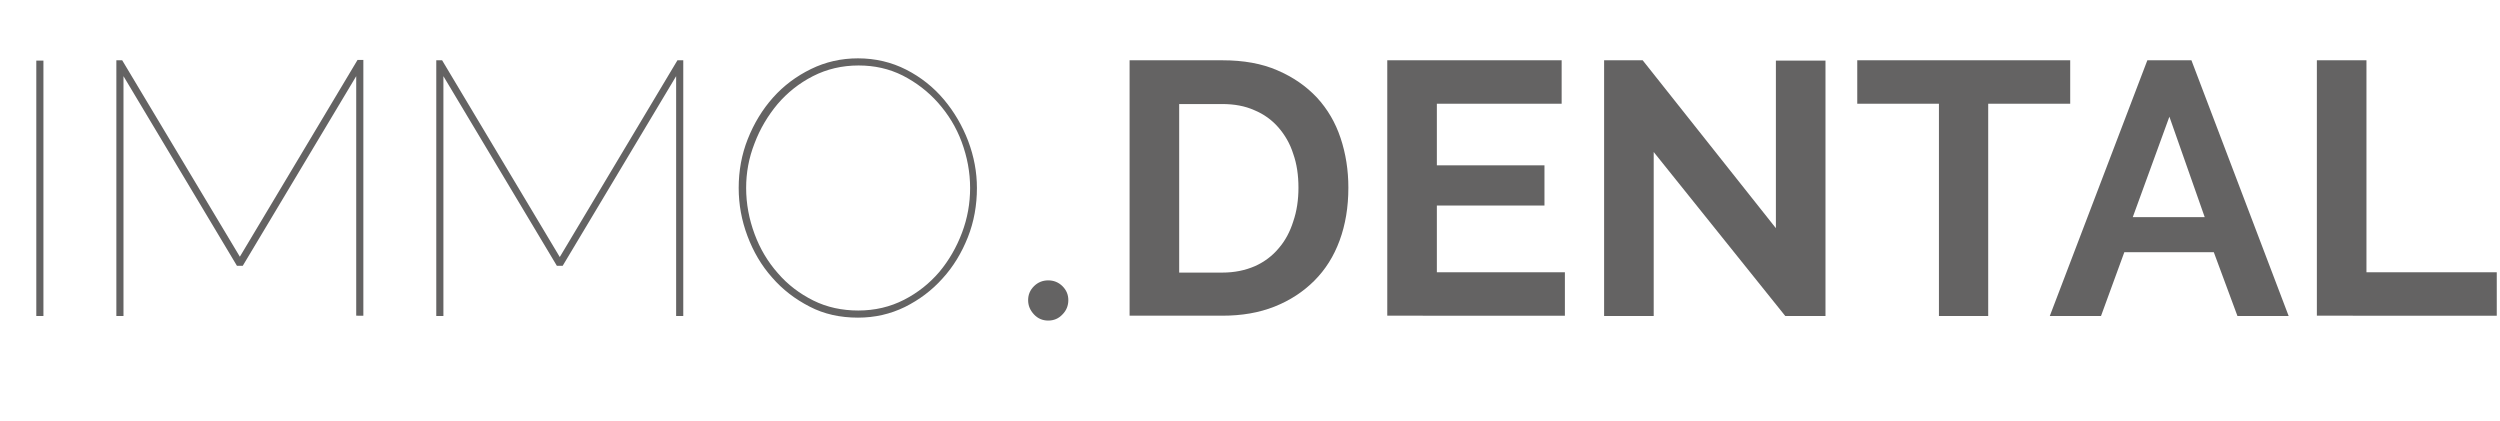
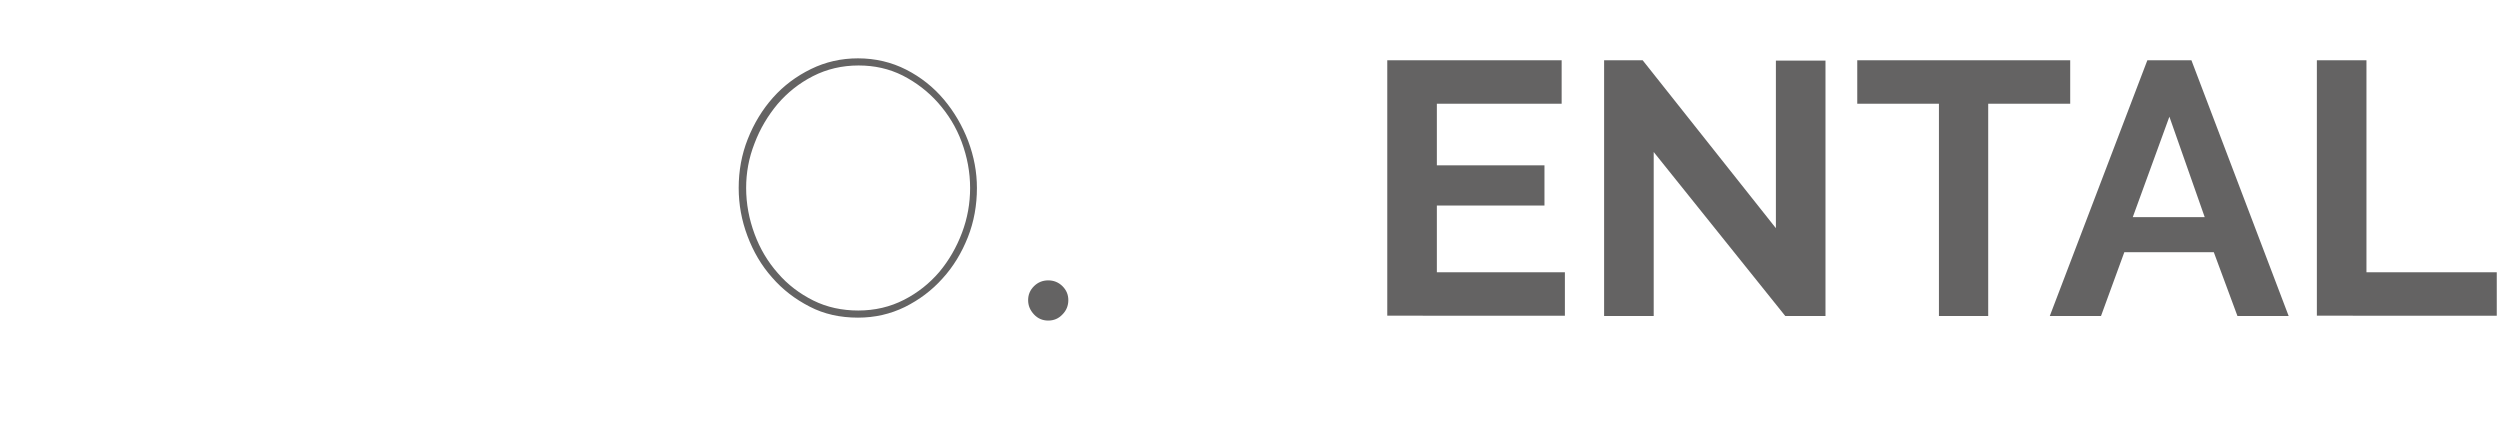
<svg xmlns="http://www.w3.org/2000/svg" version="1.1" id="Ebene_1" x="0px" y="0px" viewBox="0 0 771.3 130" style="enable-background:new 0 0 771.3 130;" xml:space="preserve">
  <style type="text/css">
	.st0{enable-background:new    ;}
	.st1{fill:#646363;}
</style>
  <title>immodental-logo</title>
  <g class="st0">
-     <path class="st1" d="M11.2,97.5V18.7h2.2v78.8H11.2z" />
-     <path class="st1" d="M109.9,97.5v-74l-35,58.5h-1.8l-35-58.5v74h-2.2V18.6h1.8L74,79.2l36.3-60.7h1.8v78.9H109.9z" />
-     <path class="st1" d="M208.6,97.5v-74l-35,58.5h-1.8l-35-58.5v74h-2.2V18.6h1.8l36.3,60.7l36.3-60.7h1.8v78.9H208.6z" />
+     <path class="st1" d="M11.2,97.5V18.7v78.8H11.2z" />
    <path class="st1" d="M264.7,98c-5.5,0-10.5-1.1-14.9-3.4c-4.5-2.3-8.4-5.3-11.6-9c-3.3-3.7-5.8-8-7.6-12.8   c-1.8-4.8-2.7-9.7-2.7-14.8c0-5.3,0.9-10.3,2.8-15.1c1.9-4.8,4.5-9.1,7.8-12.8c3.3-3.7,7.2-6.6,11.7-8.8c4.5-2.2,9.3-3.3,14.5-3.3   c5.4,0,10.4,1.2,14.9,3.5c4.5,2.3,8.4,5.4,11.6,9.2c3.2,3.8,5.7,8.1,7.5,12.8c1.8,4.8,2.7,9.6,2.7,14.5c0,5.3-0.9,10.4-2.8,15.2   c-1.9,4.8-4.5,9.1-7.8,12.7c-3.3,3.7-7.2,6.6-11.6,8.8C274.7,96.9,269.9,98,264.7,98z M230.2,58c0,4.9,0.9,9.6,2.6,14.2   c1.7,4.6,4.1,8.6,7.2,12.1c3,3.5,6.7,6.3,10.9,8.4c4.2,2.1,8.9,3.1,13.9,3.1c5.1,0,9.8-1.1,14.1-3.3c4.3-2.2,7.9-5.1,10.9-8.6   c3-3.6,5.3-7.6,7-12.1c1.7-4.5,2.5-9.1,2.5-13.8c0-4.9-0.9-9.6-2.6-14.2c-1.7-4.6-4.2-8.6-7.3-12.1c-3.1-3.5-6.8-6.3-10.9-8.4   c-4.2-2.1-8.7-3.1-13.6-3.1c-5.1,0-9.8,1.1-14.1,3.3c-4.3,2.2-7.9,5.1-10.9,8.6c-3,3.6-5.4,7.6-7.1,12.1   C231,48.8,230.2,53.3,230.2,58z" />
  </g>
  <g class="st0">
    <path class="st1" d="M323.4,86.5c1.7,0,3.2,0.6,4.4,1.8c1.2,1.2,1.8,2.6,1.8,4.3c0,1.7-0.6,3.2-1.8,4.4c-1.2,1.3-2.7,1.9-4.4,1.9   c-1.7,0-3.2-0.6-4.4-1.9s-1.8-2.7-1.8-4.4c0-1.7,0.6-3.1,1.8-4.3C320.2,87.1,321.7,86.5,323.4,86.5z" />
  </g>
  <g class="st0">
-     <path class="st1" d="M348.5,97.5V18.6h28.7c6.4,0,12.1,1,16.9,3.1c4.9,2.1,8.9,4.9,12.2,8.4c3.3,3.6,5.7,7.7,7.3,12.5   c1.6,4.8,2.4,9.9,2.4,15.3c0,6-0.9,11.4-2.7,16.3c-1.8,4.9-4.4,9-7.8,12.4c-3.4,3.4-7.5,6.1-12.3,8s-10.1,2.8-16.1,2.8H348.5z    M400.6,57.9c0-3.8-0.5-7.3-1.6-10.4c-1-3.2-2.6-5.9-4.6-8.2c-2-2.3-4.5-4.1-7.4-5.3c-2.9-1.3-6.2-1.9-9.9-1.9h-13.3v52h13.3   c3.8,0,7.1-0.7,10.1-2c2.9-1.3,5.4-3.2,7.3-5.5c2-2.3,3.5-5.1,4.5-8.3C400.1,65.1,400.6,61.6,400.6,57.9z" />
    <path class="st1" d="M482.8,84v13.4H428V18.6h53.8V32h-38.5v19h33.2v12.4h-33.2V84H482.8z" />
    <path class="st1" d="M510.2,46.9v50.6h-15.3V18.6h11.9l41.1,51.8V18.7h15.3v78.8h-12.4L510.2,46.9z" />
    <path class="st1" d="M638.6,32h-25.2v65.5h-15.2V32H573V18.6h65.7V32z" />
  </g>
  <g class="st0">
    <path class="st1" d="M662.5,18.6h13.6l30,78.9h-15.8L683,77.8h-27.6l-7.2,19.7h-15.8L662.5,18.6z M680.2,67l-10.9-31L658,67H680.2z   " />
    <path class="st1" d="M714.8,97.5V18.6h15.3V84h40.2v13.4H714.8z" />
  </g>
</svg>